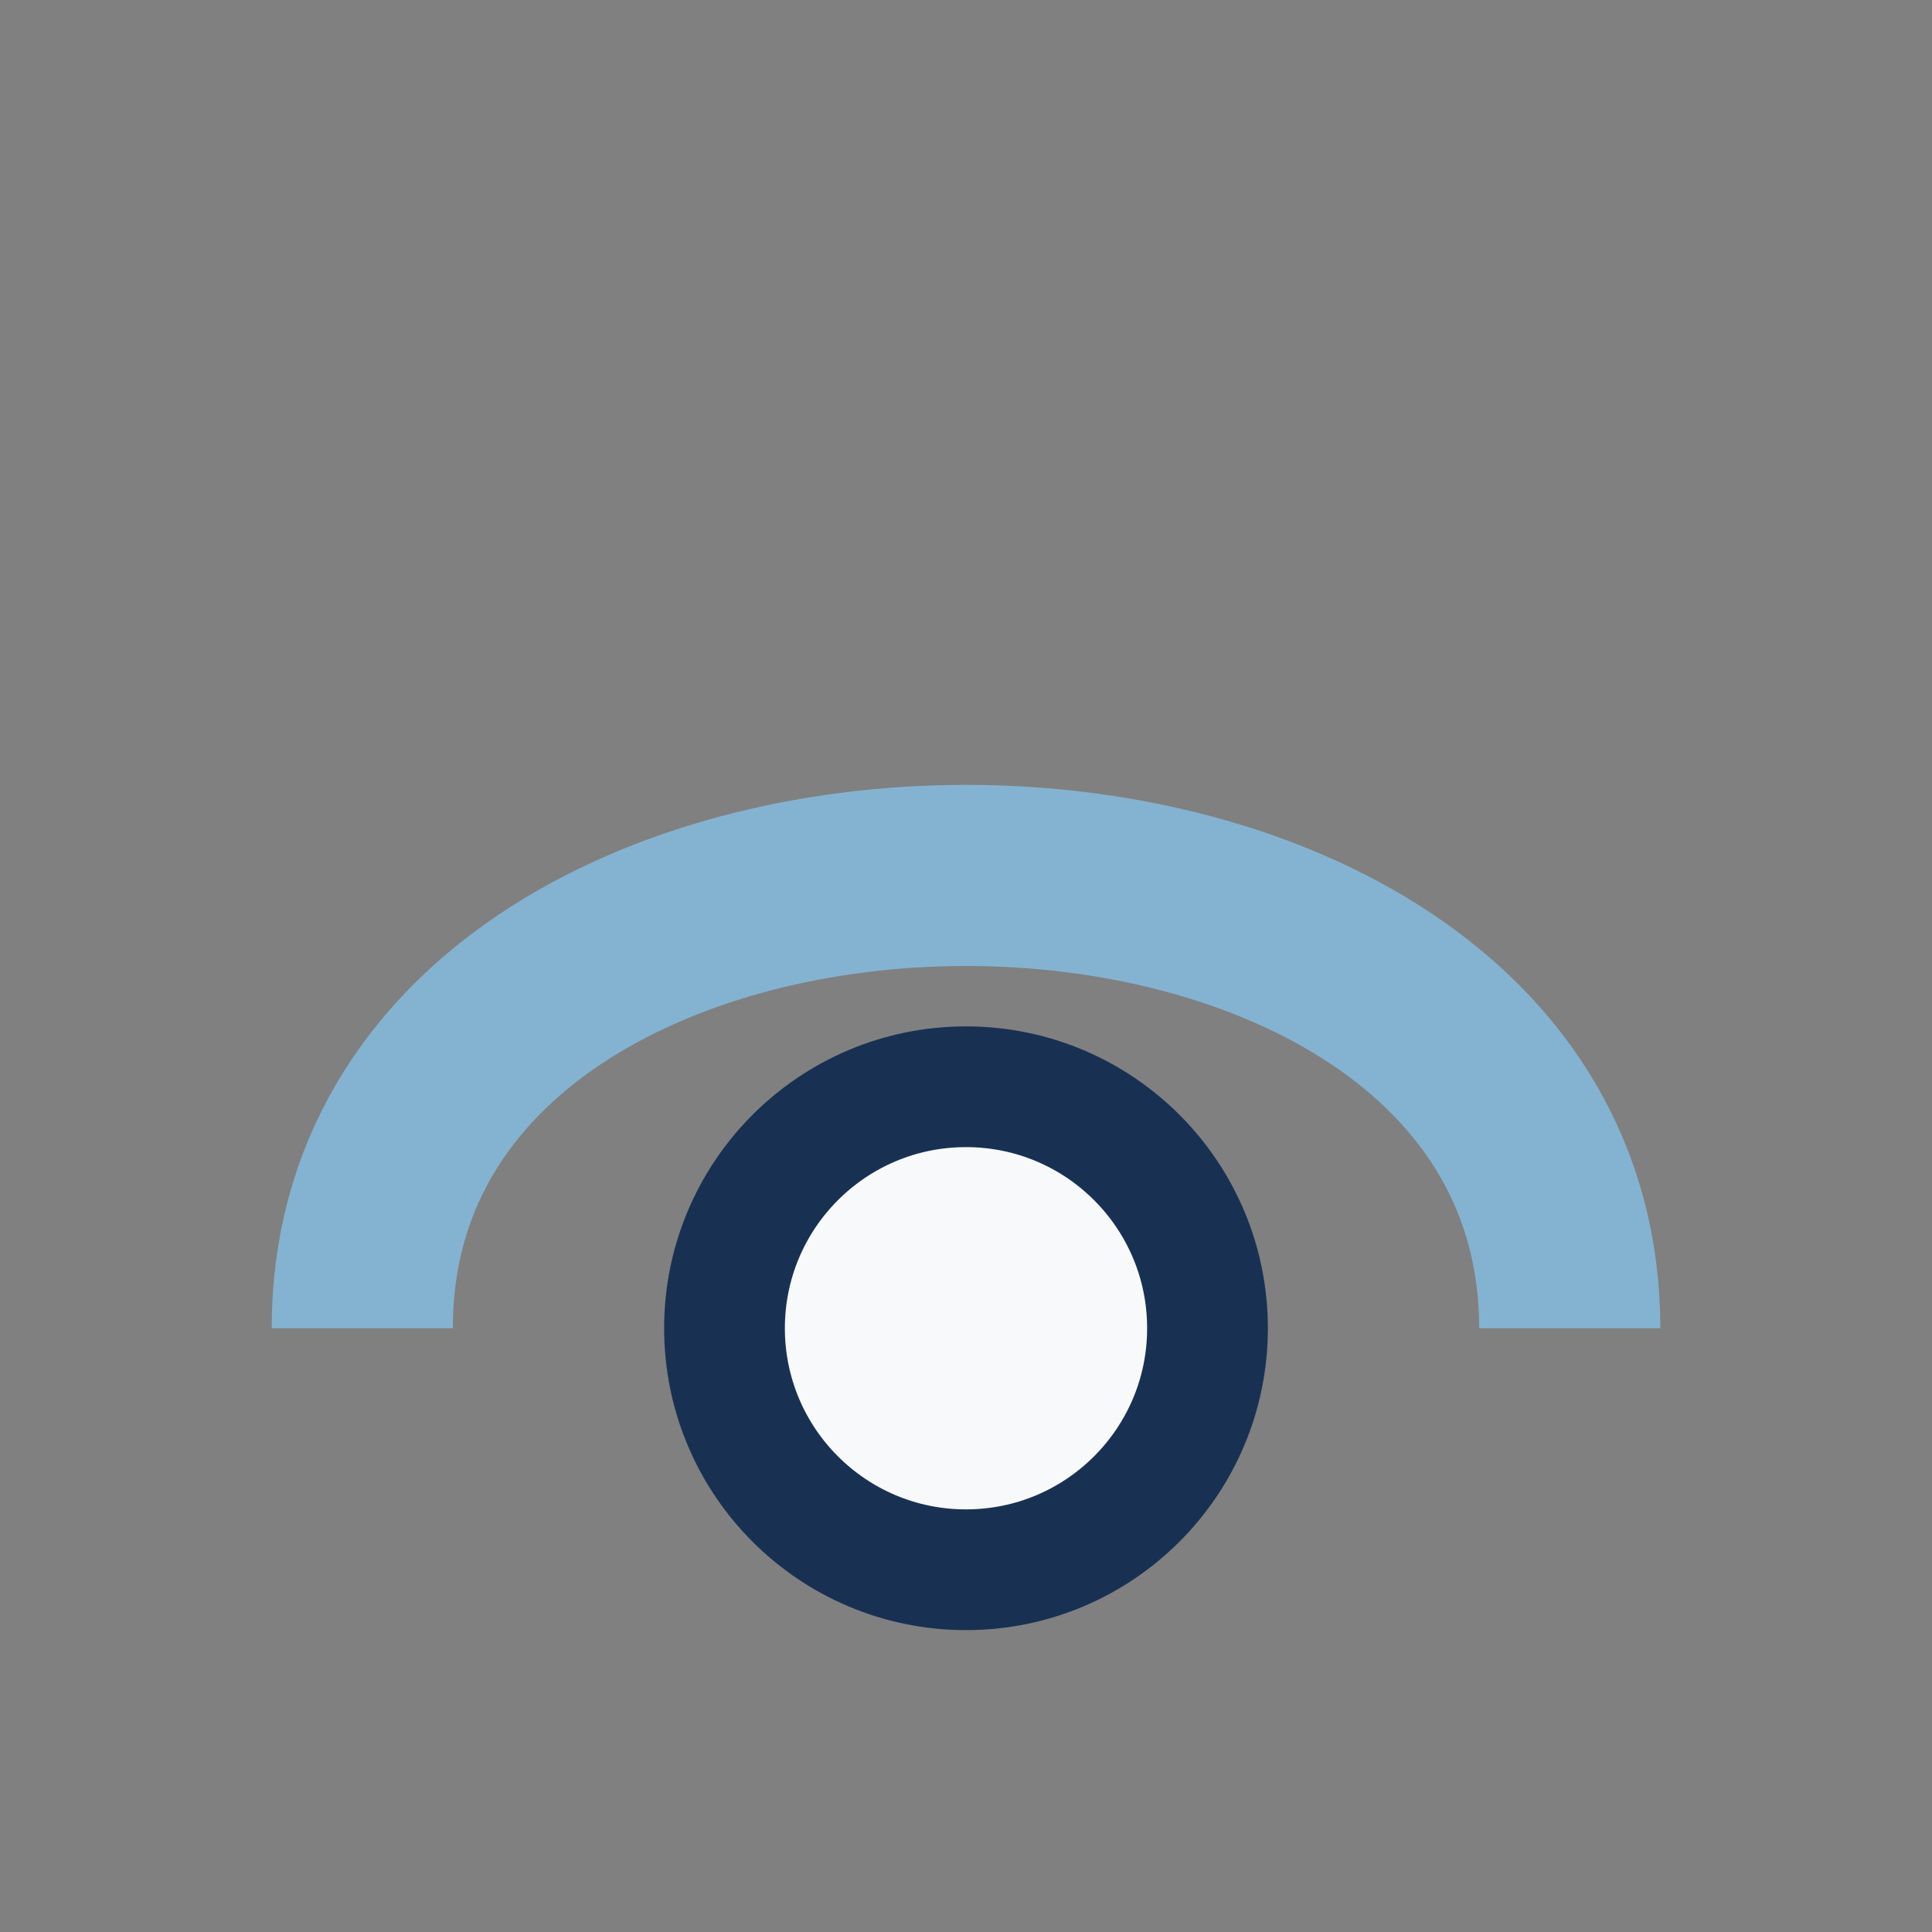
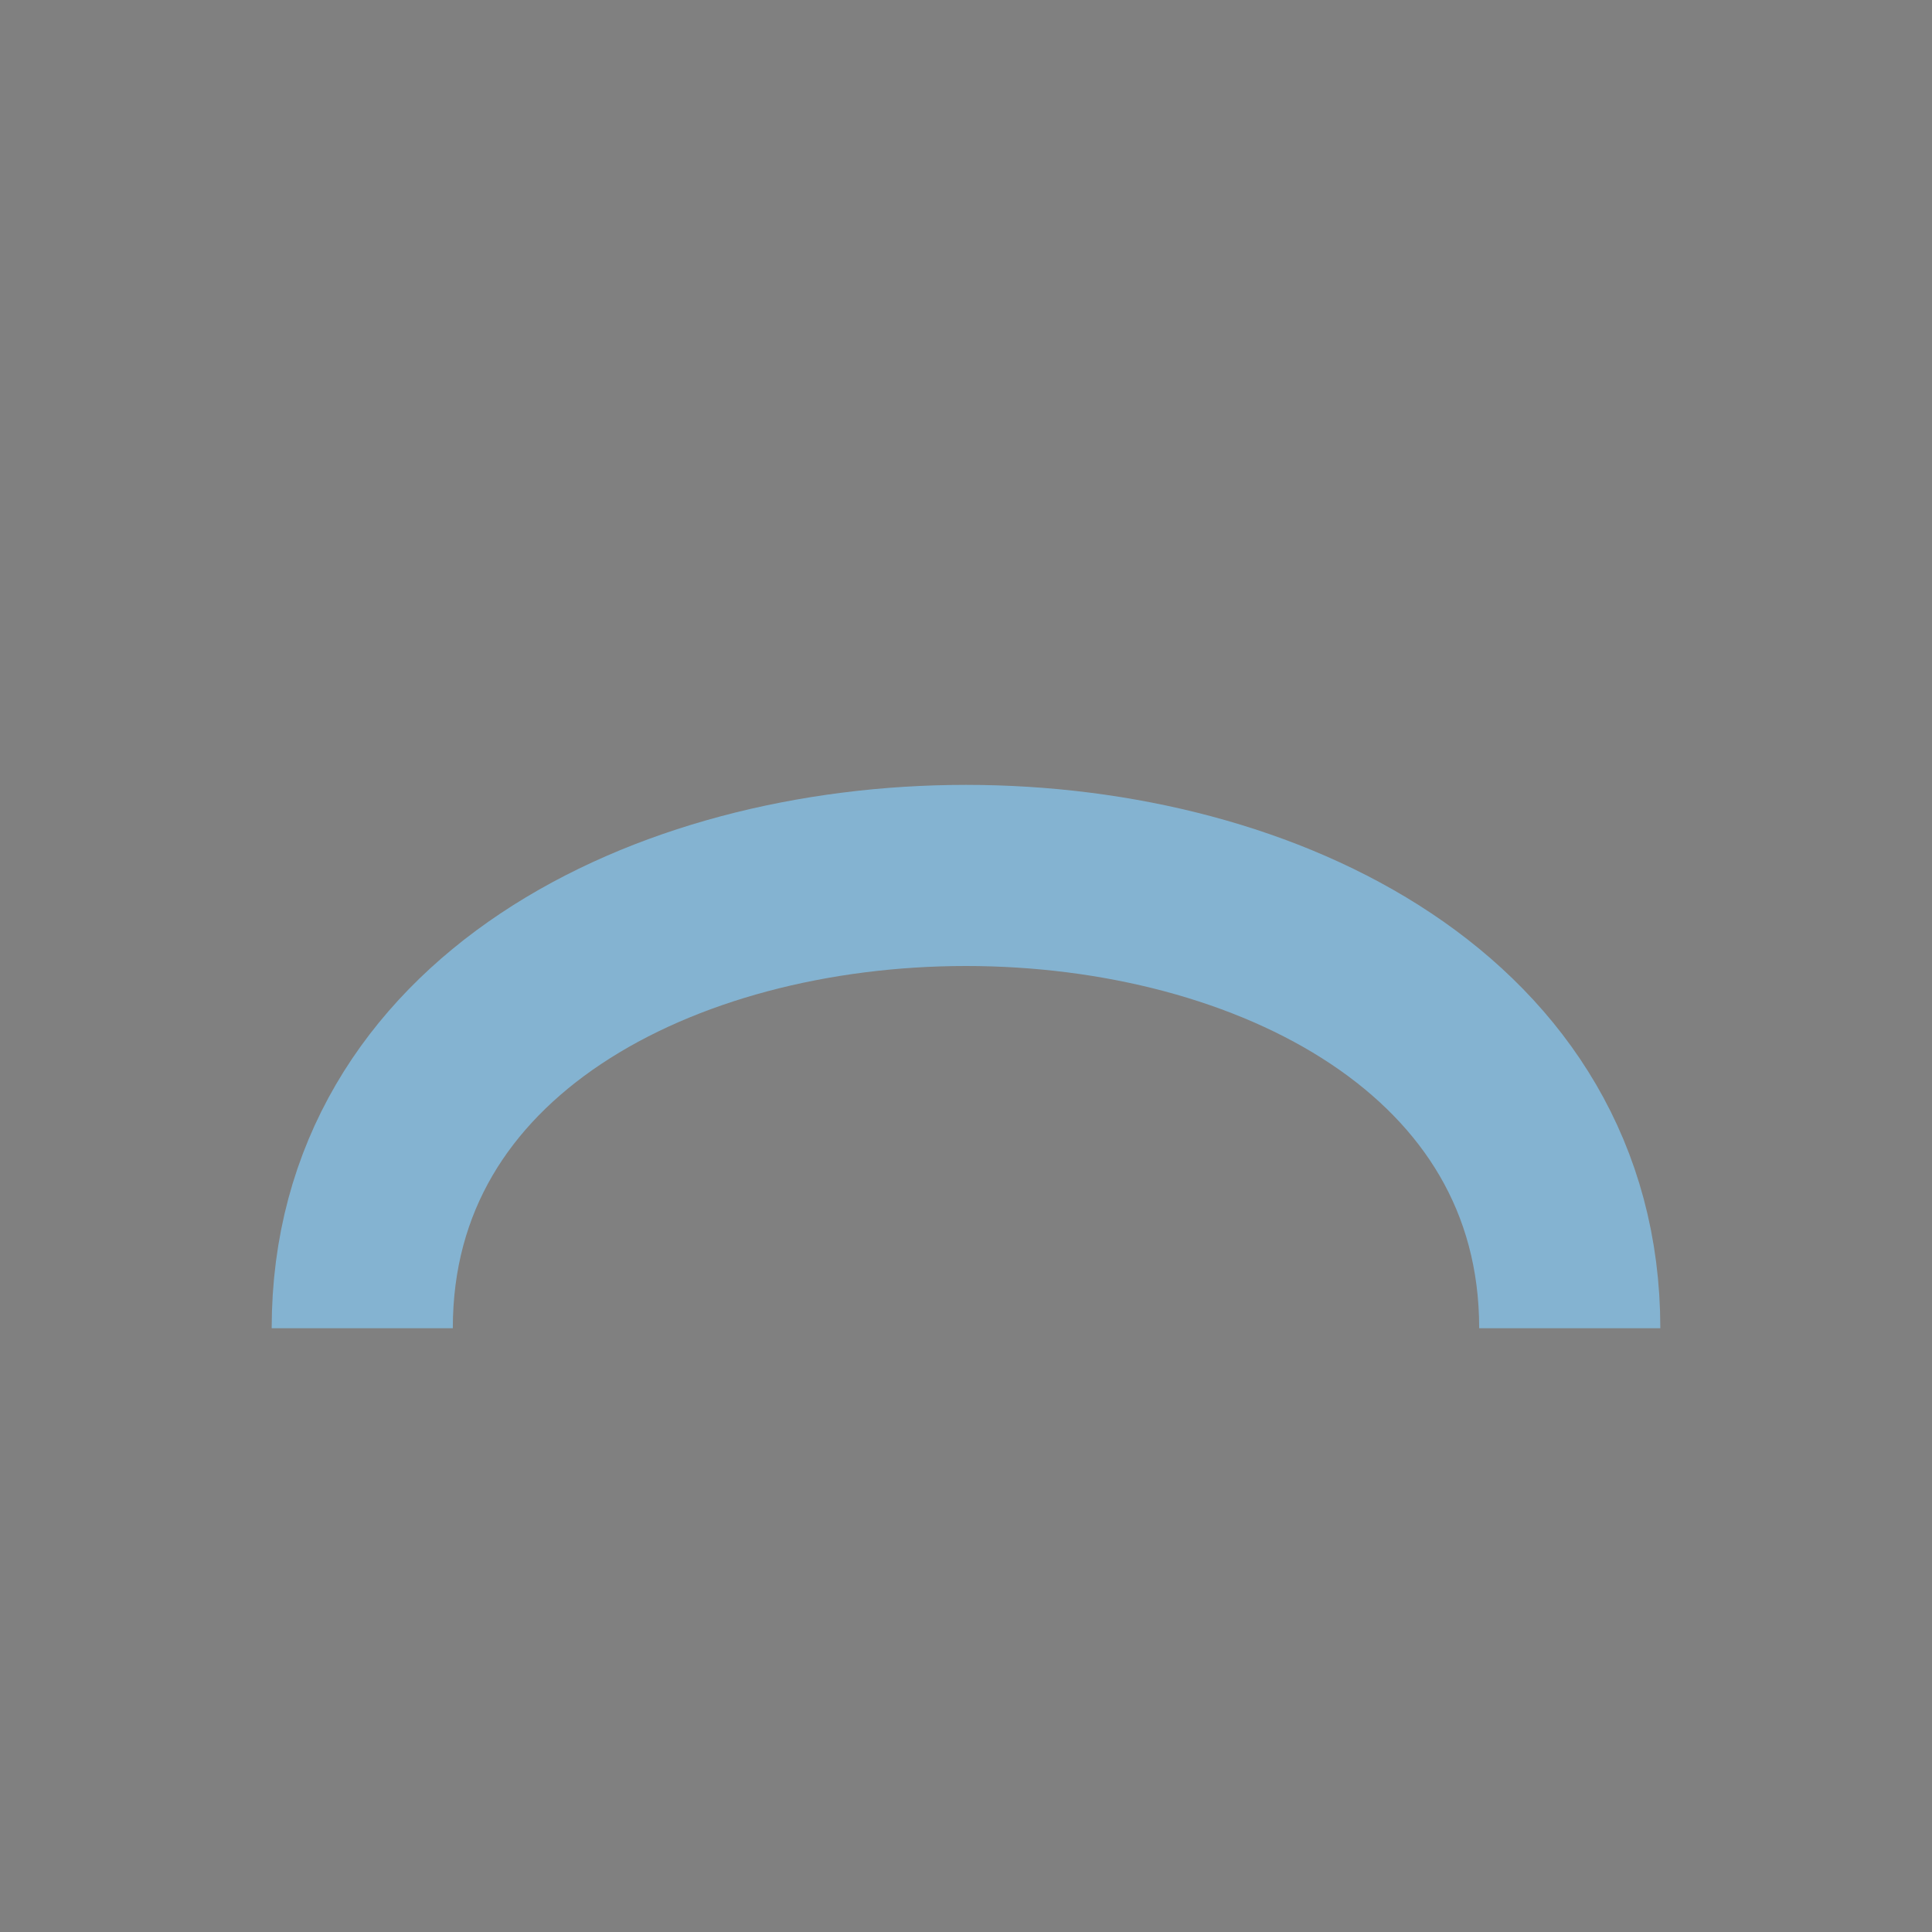
<svg xmlns="http://www.w3.org/2000/svg" width="32" height="32" viewBox="0 0 32 32">
  <rect x="0" y="0" width="32" height="32" fill="#808080" stroke="none" />
  <path d="M6 22c0-10 20-10 20 0" fill="none" stroke="#84B3D1" stroke-width="3" />
-   <circle cx="16" cy="22" r="4" fill="#F8F9FB" stroke="#183153" stroke-width="2" />
</svg>